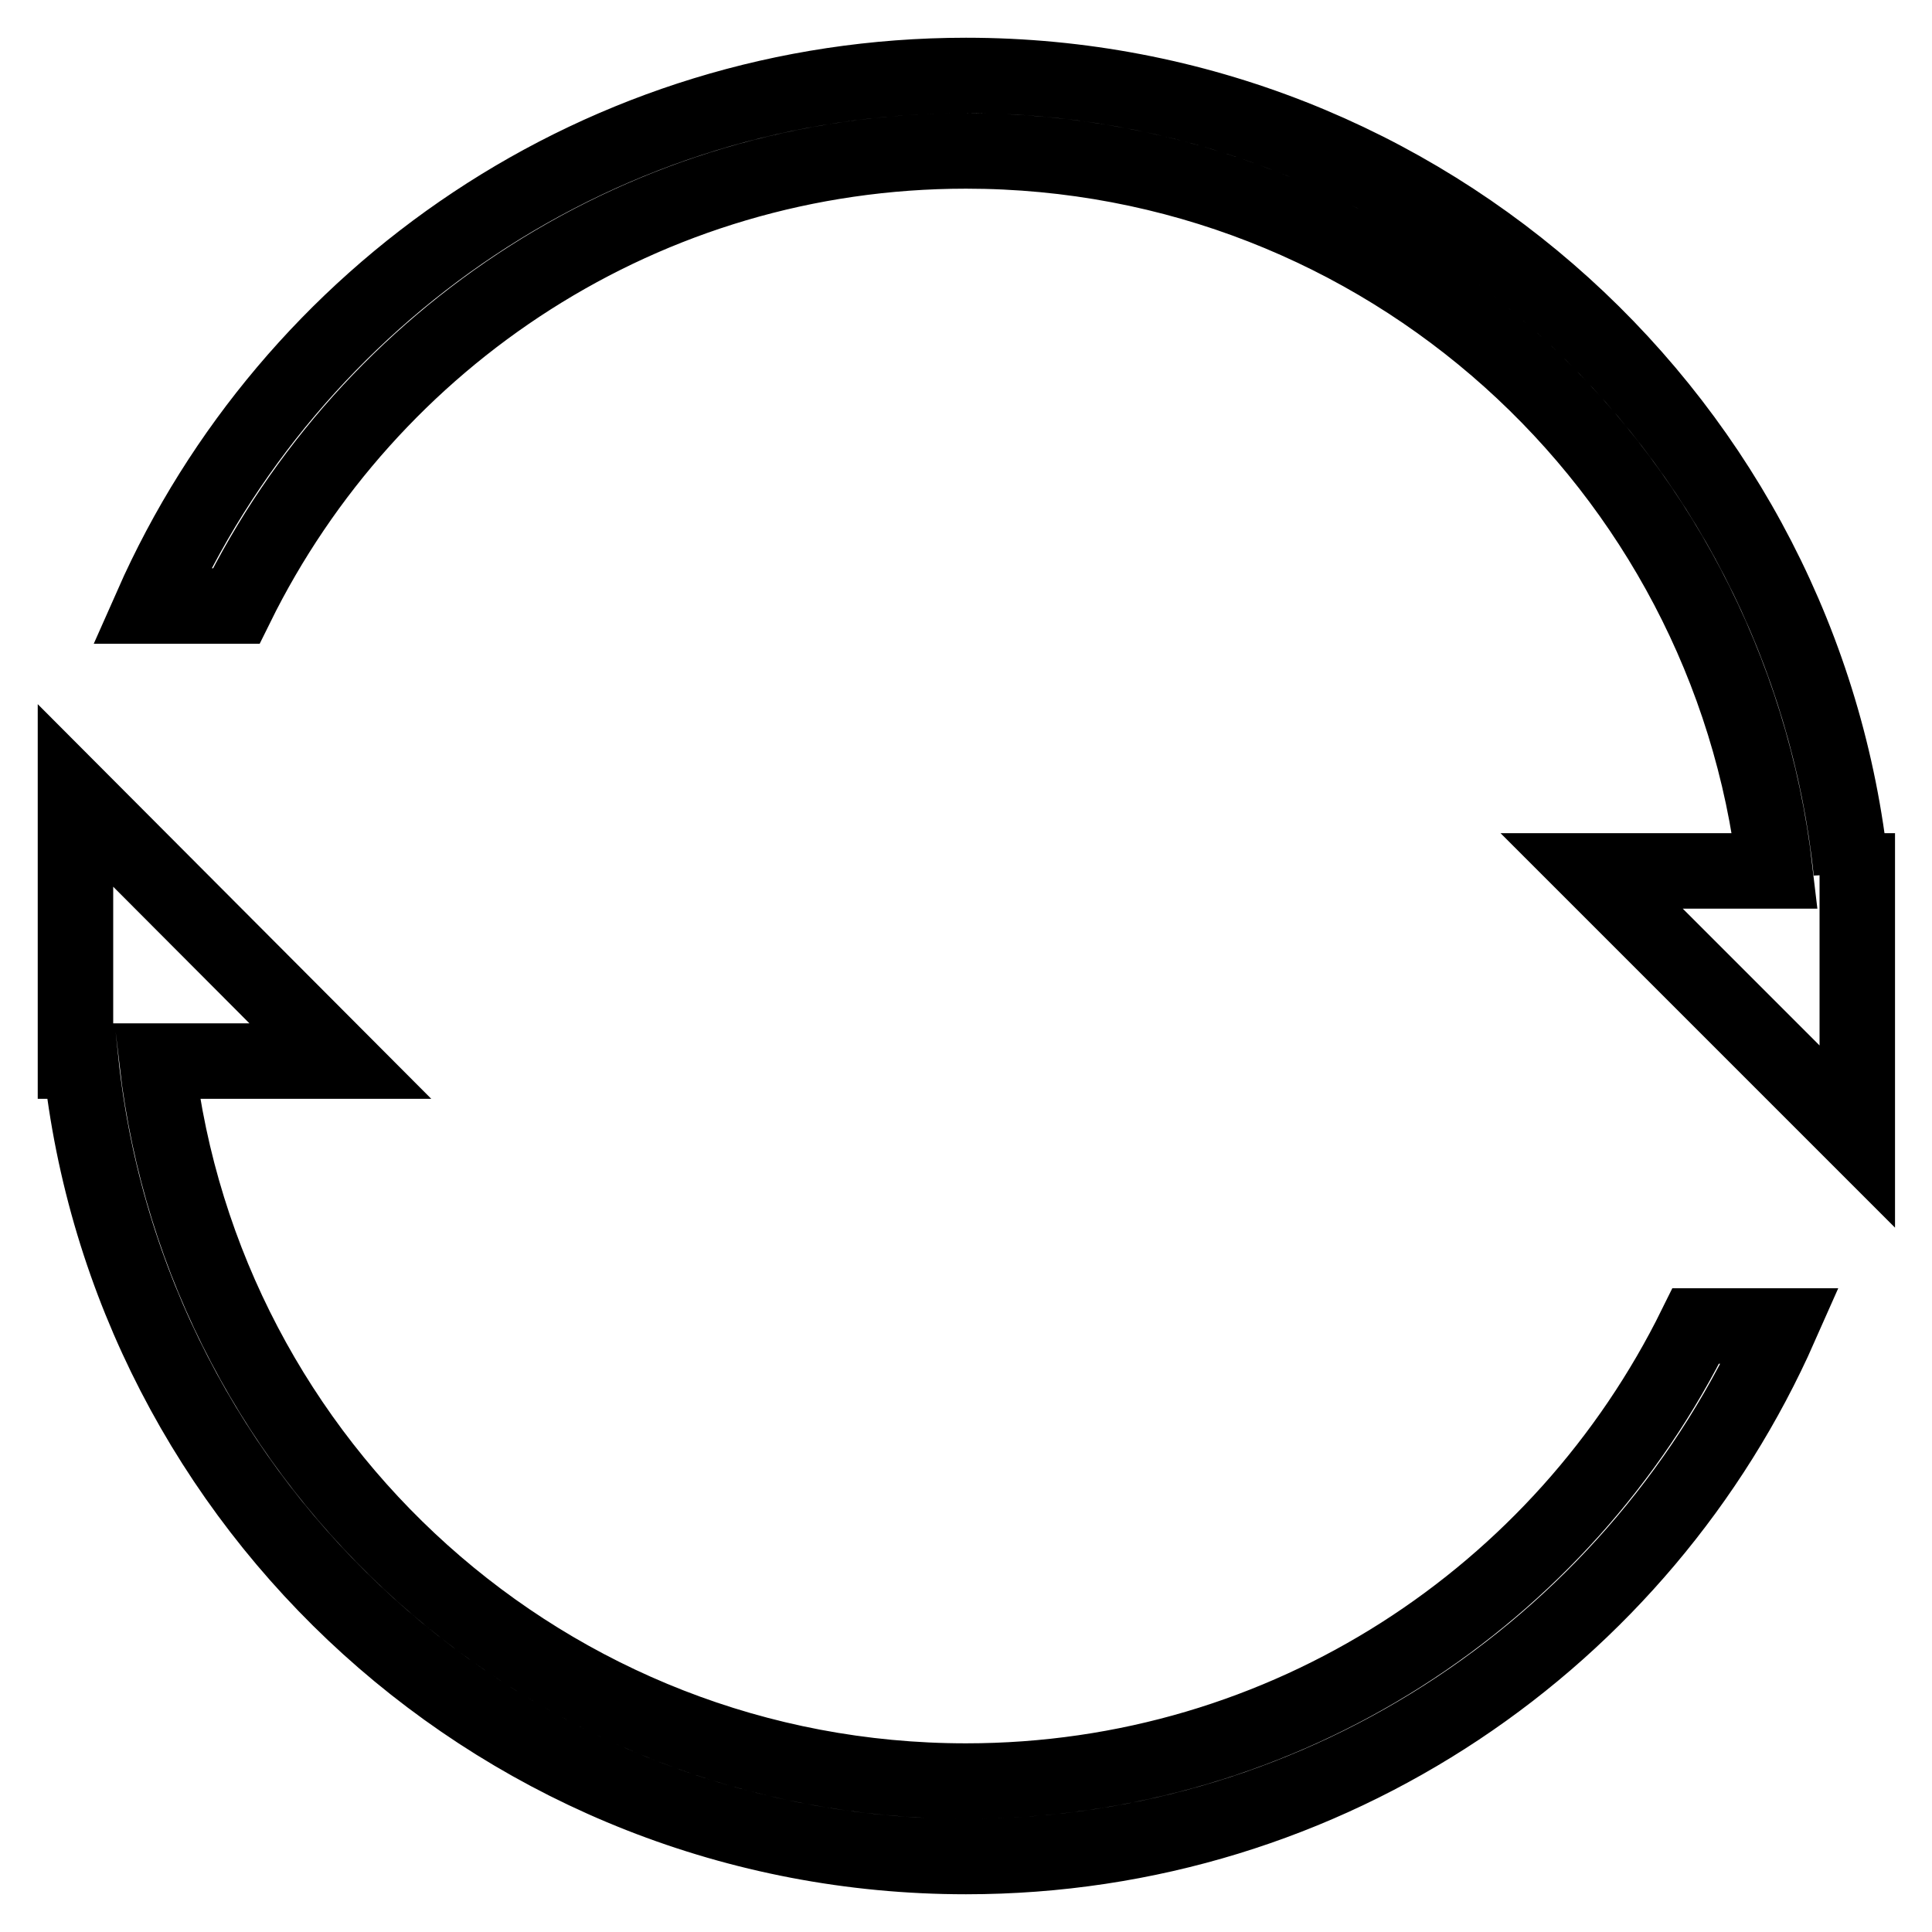
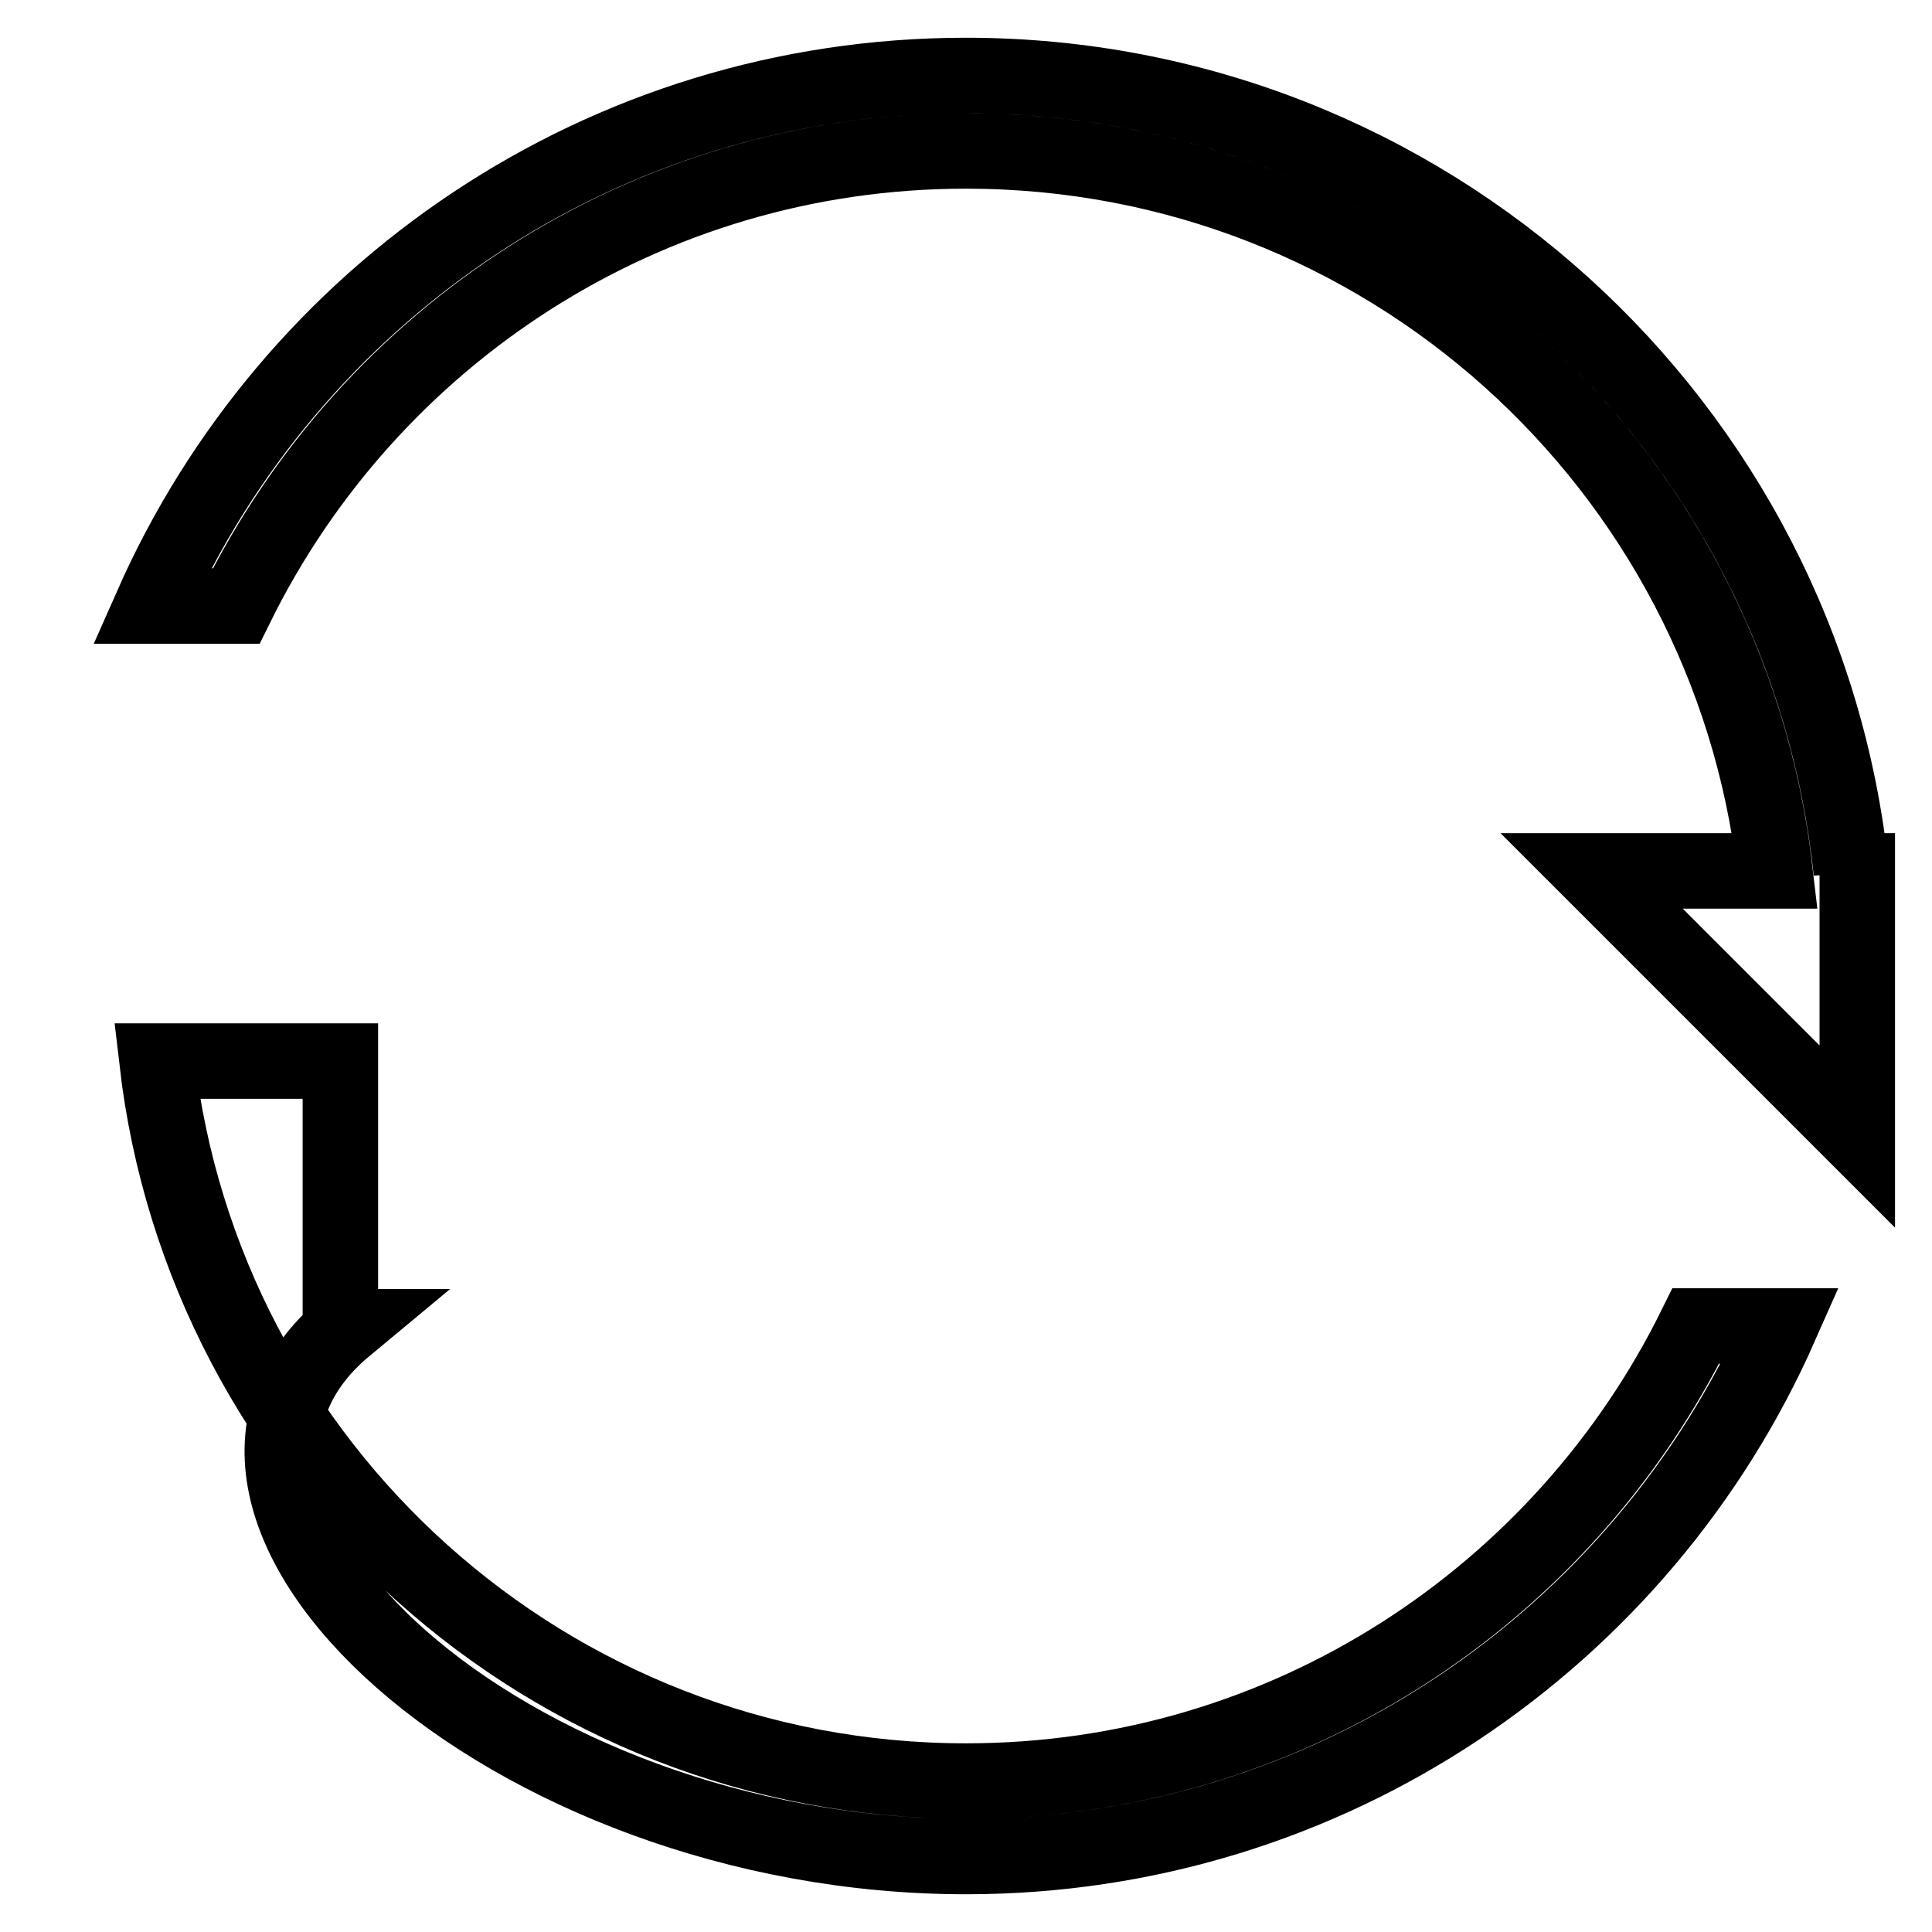
<svg xmlns="http://www.w3.org/2000/svg" version="1.1" x="0px" y="0px" viewBox="0 0 256 256" enable-background="new 0 0 256 256" xml:space="preserve">
  <g>
    <g>
-       <path stroke-width="10" fill-opacity="0" stroke="#000000" d="M128,236c-55.4,0-101-41.7-107.2-95.4h24.3L10,105.4v35.2h0.7C16.9,199.8,67.1,246,128,246c48.2,0,89.6-28.9,107.9-70.3h-11.2C207.1,211.4,170.5,236,128,236z M245.3,115.5C239.1,56.2,188.9,10,128,10C79.8,10,38.4,38.9,20.1,80.3h11.2C48.9,44.6,85.5,20,128,20c55.4,0,101,41.7,107.2,95.4h-24.3l35.2,35.2v-35.2H245.3z" />
+       <path stroke-width="10" fill-opacity="0" stroke="#000000" d="M128,236c-55.4,0-101-41.7-107.2-95.4h24.3v35.2h0.7C16.9,199.8,67.1,246,128,246c48.2,0,89.6-28.9,107.9-70.3h-11.2C207.1,211.4,170.5,236,128,236z M245.3,115.5C239.1,56.2,188.9,10,128,10C79.8,10,38.4,38.9,20.1,80.3h11.2C48.9,44.6,85.5,20,128,20c55.4,0,101,41.7,107.2,95.4h-24.3l35.2,35.2v-35.2H245.3z" />
    </g>
  </g>
</svg>